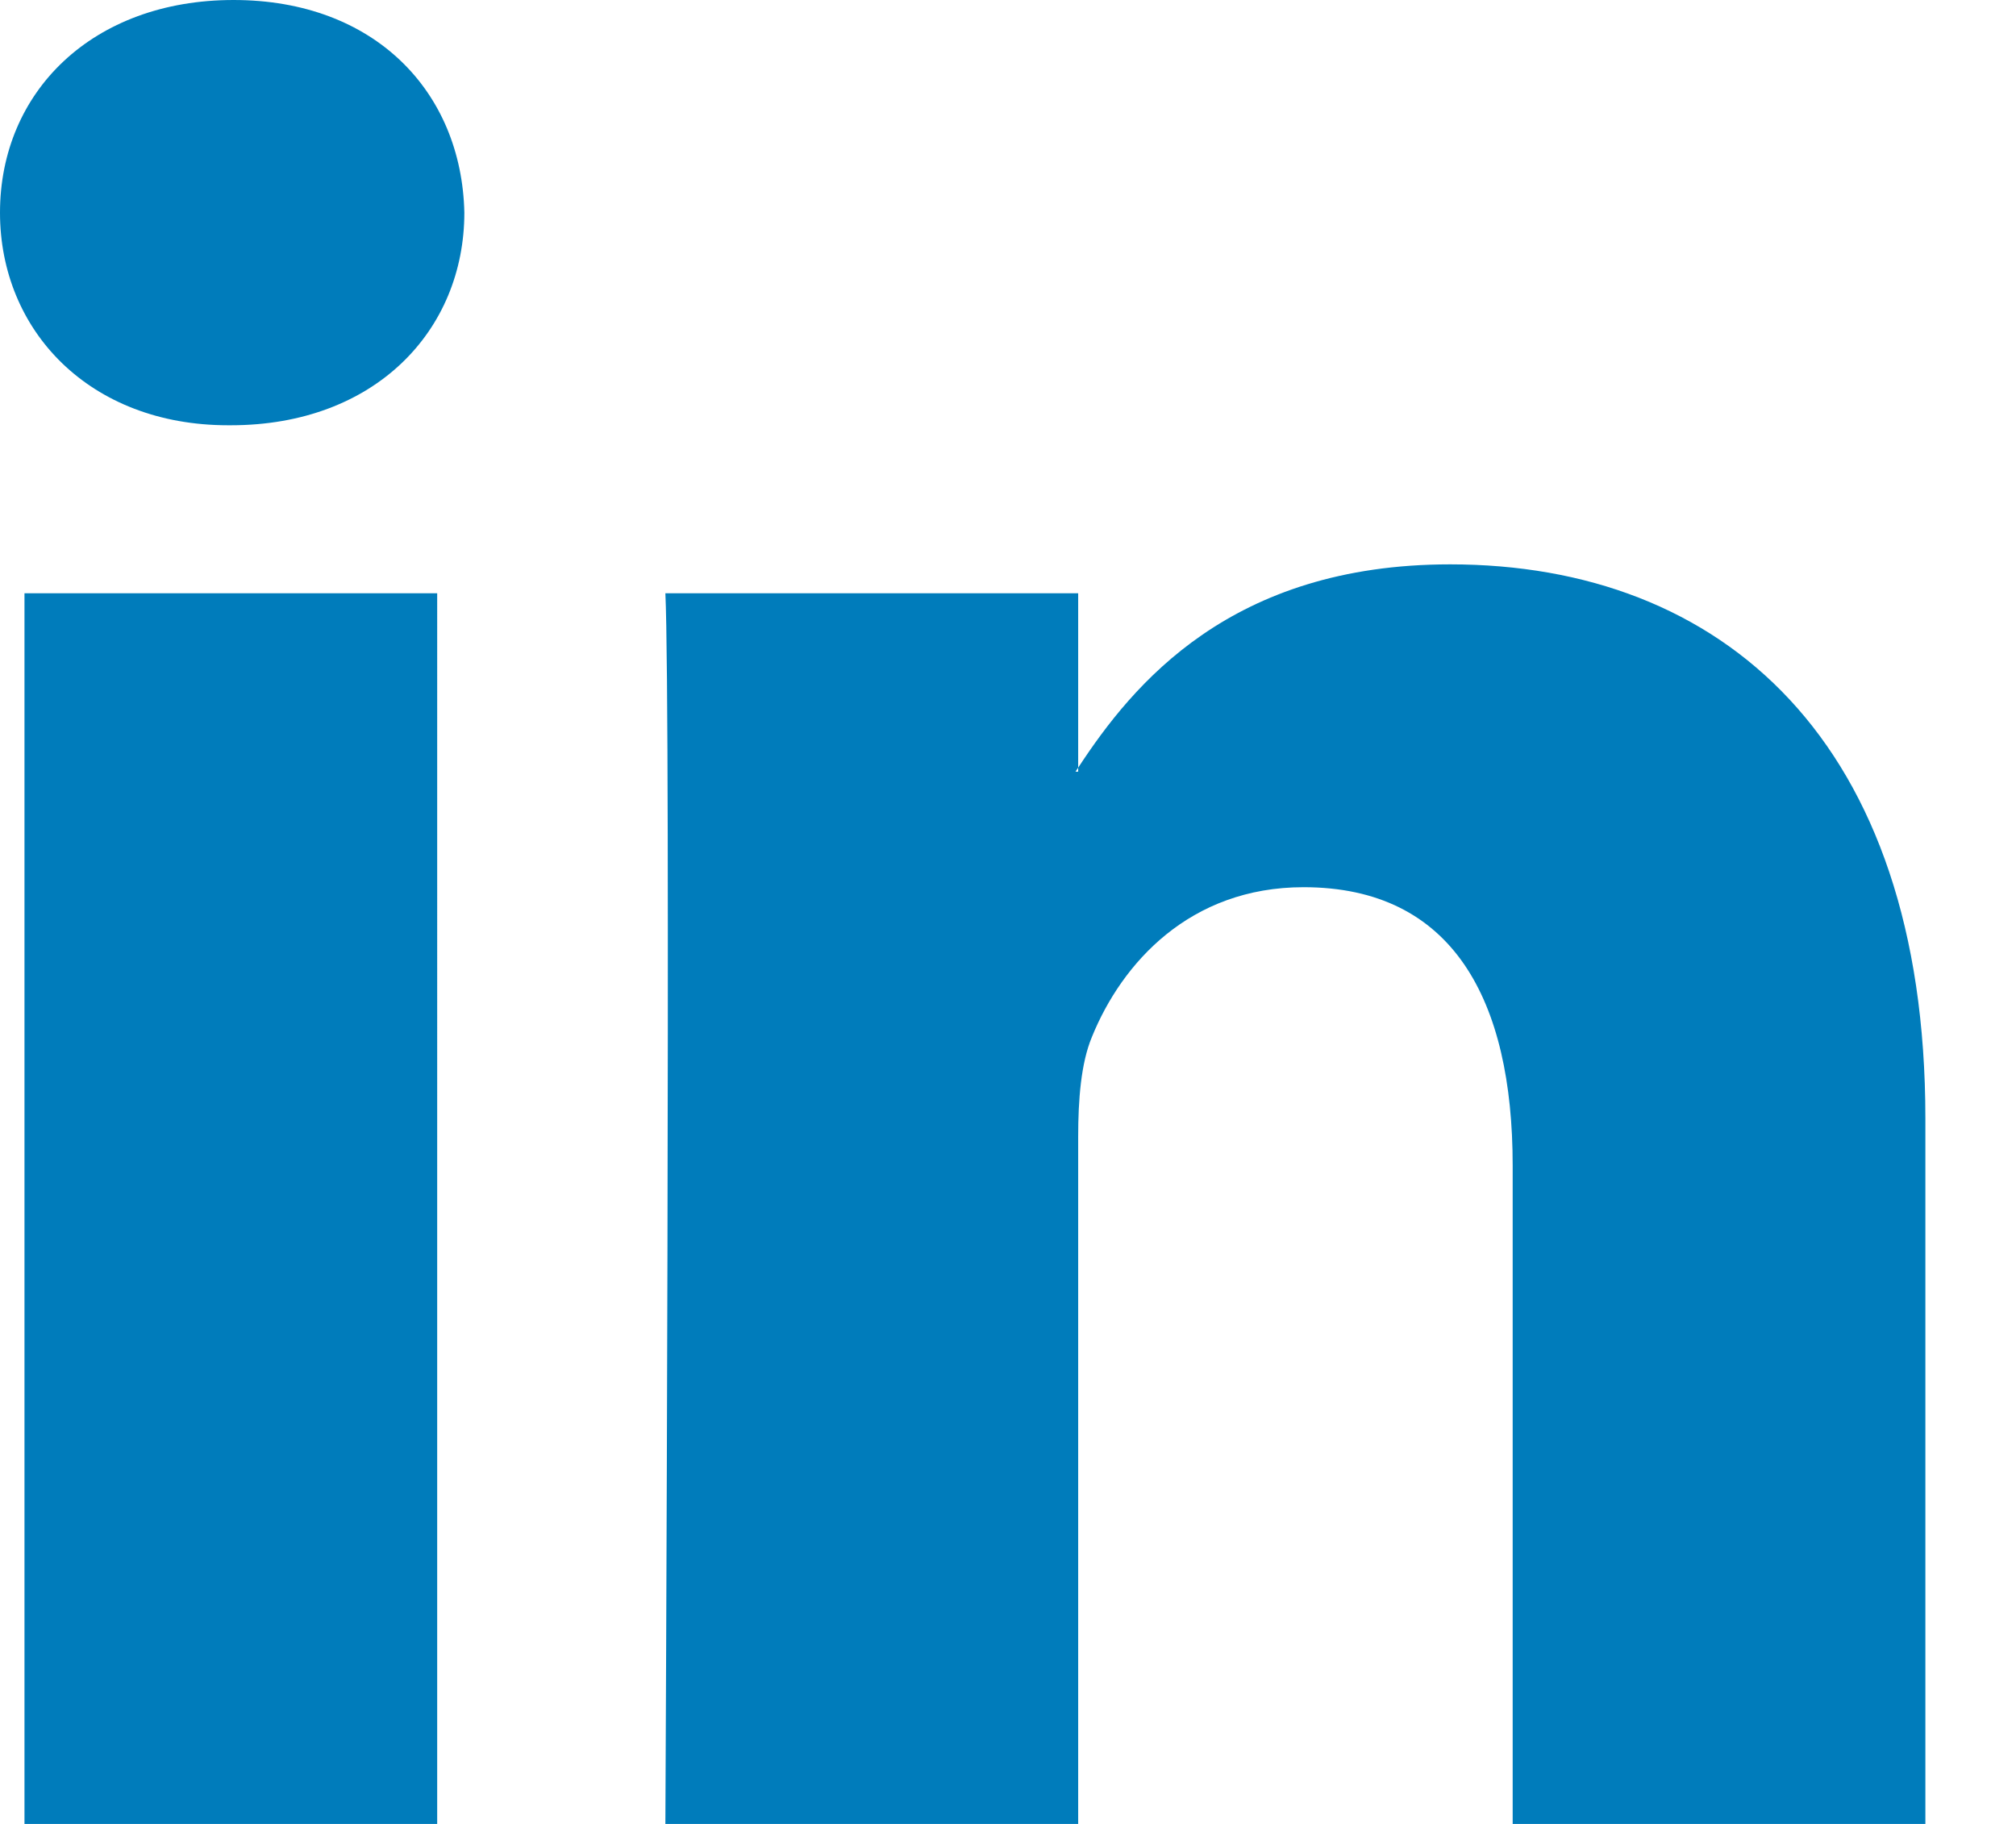
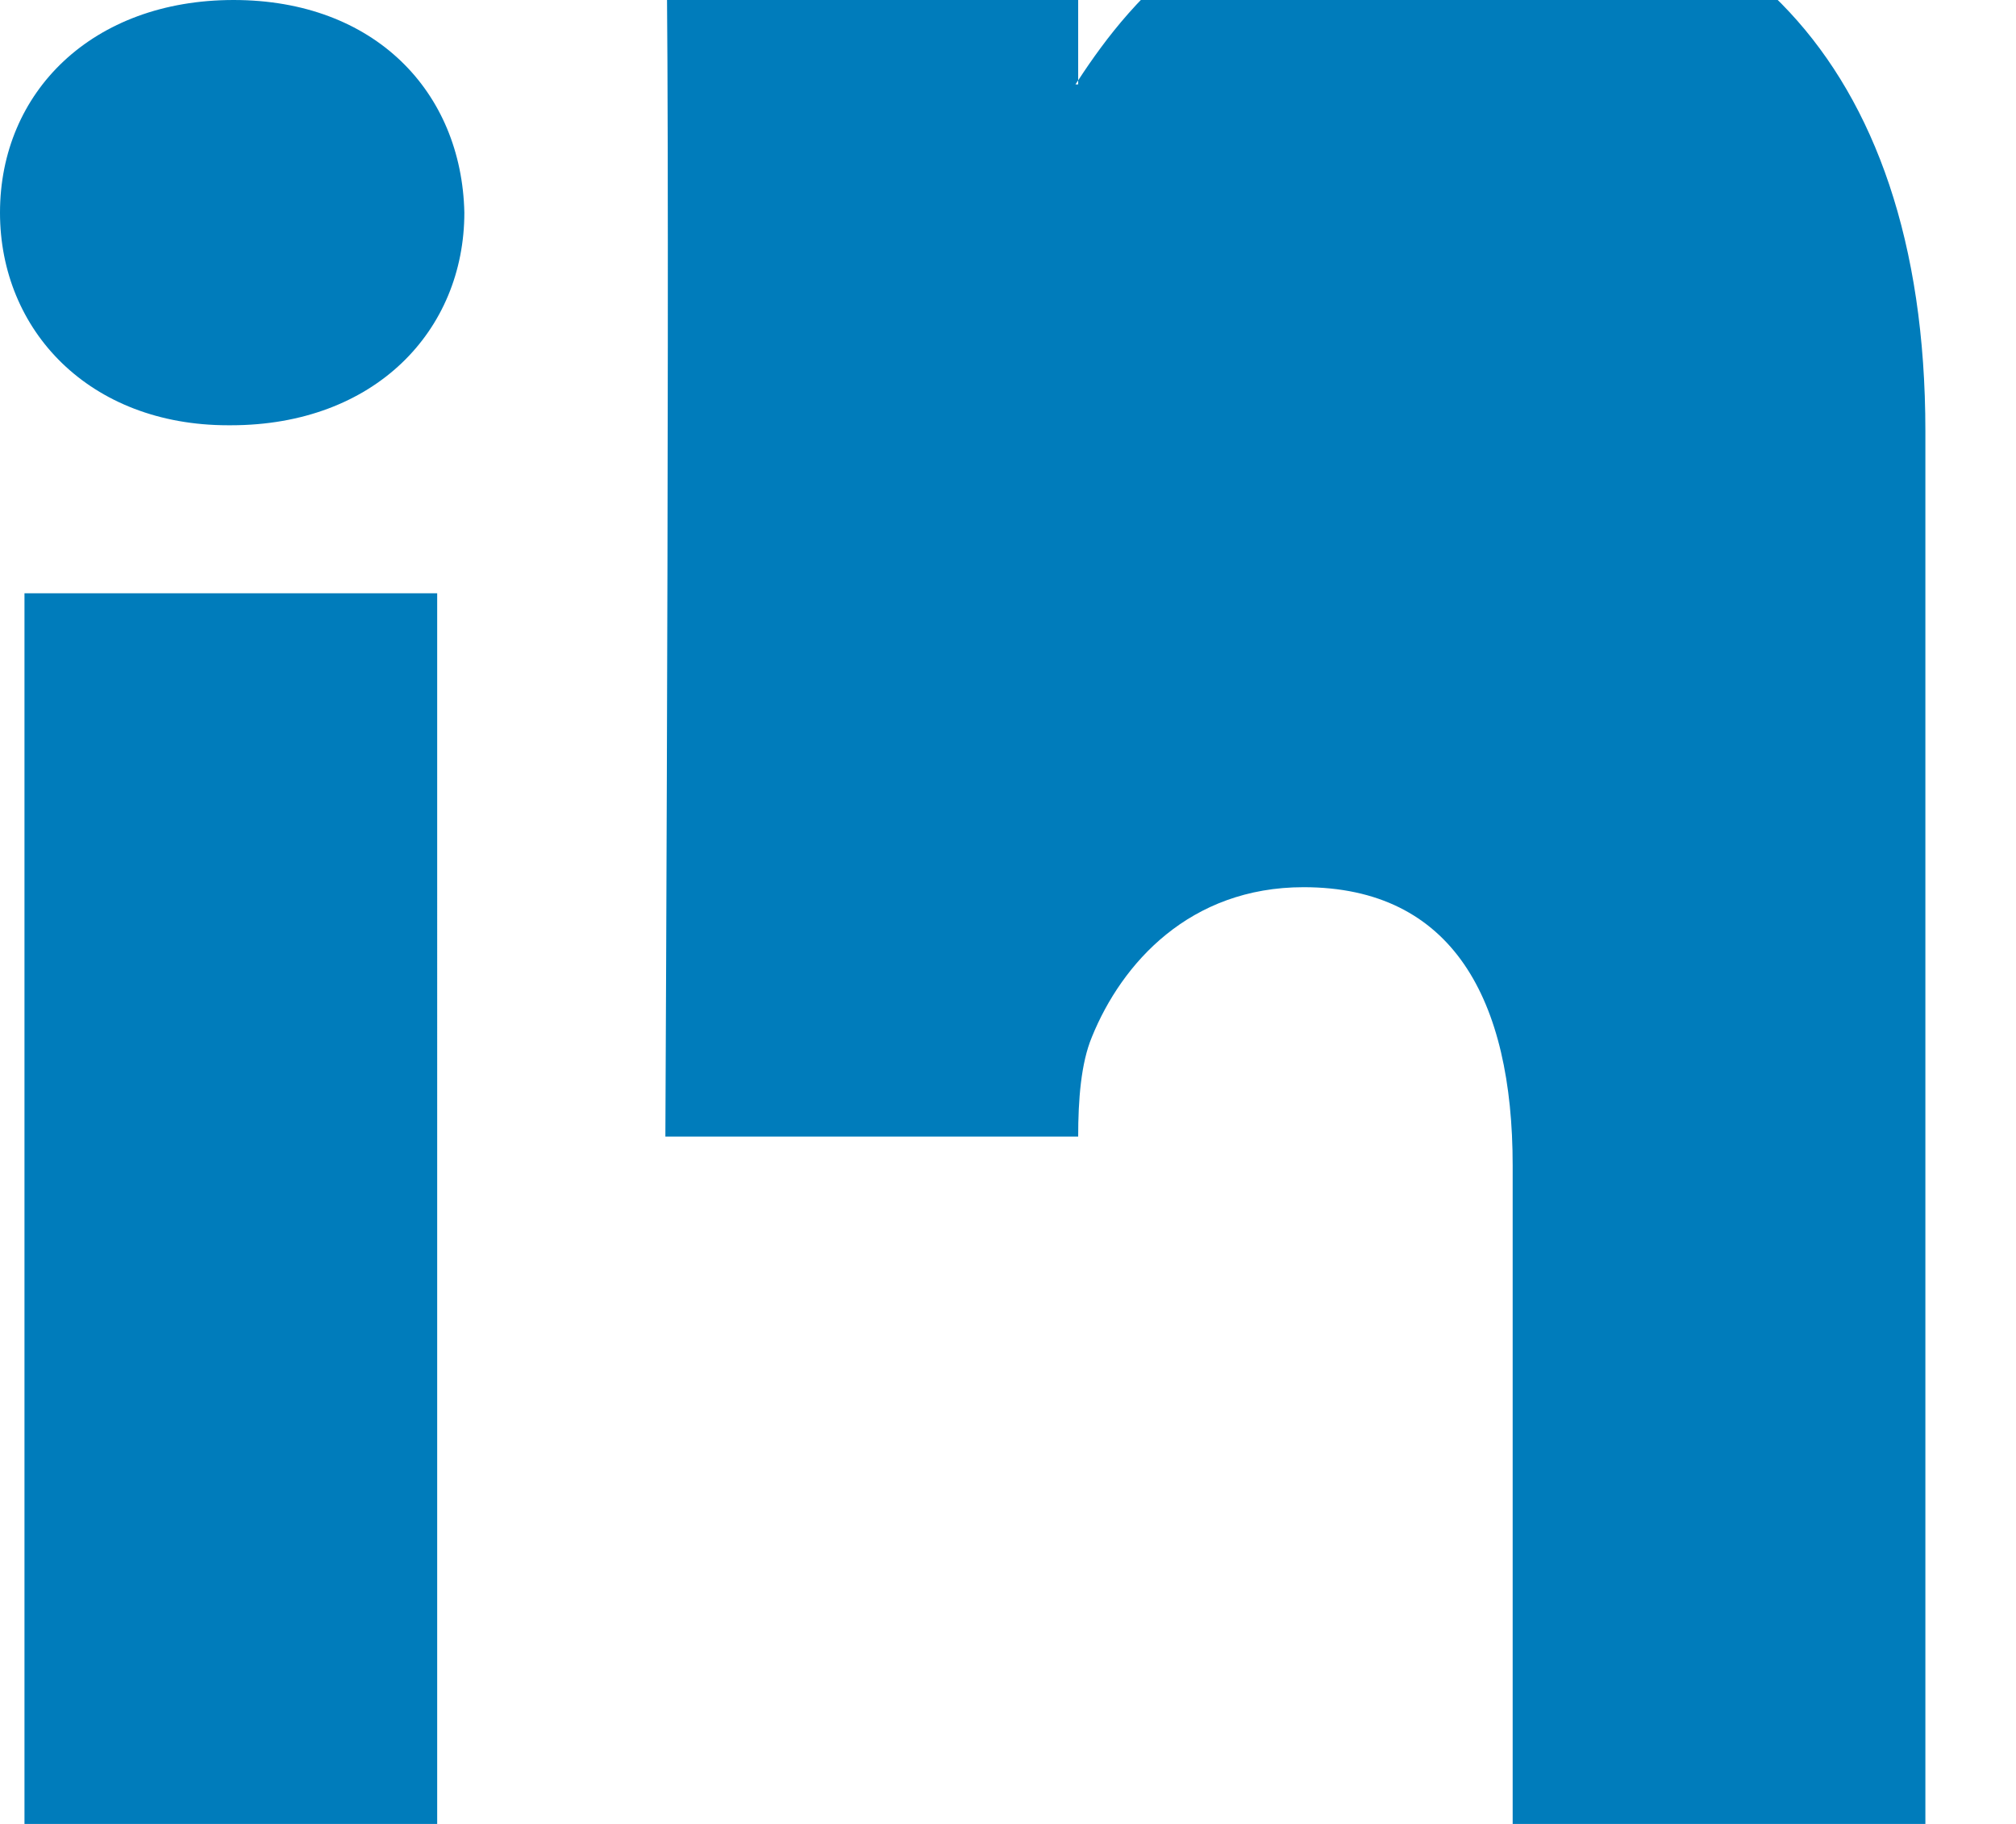
<svg xmlns="http://www.w3.org/2000/svg" width="21" height="19" viewBox="0 0 21 19">
-   <path fill="#007CBB" fill-rule="nonzero" d="M20.056 11.649V19h-4.299v-6.859c0-1.723-.622-2.899-2.178-2.899-1.187 0-1.894.793-2.205 1.56-.114.273-.143.655-.143 1.038V19h-4.3s.058-11.617 0-12.82h4.3v1.817c-.009.014-.02.028-.028.042h.028v-.042c.571-.872 1.591-2.118 3.875-2.118 2.829 0 4.95 1.832 4.95 5.77zM2.433 0C.963 0 0 .957 0 2.215 0 3.445.934 4.43 2.376 4.43h.029c1.5 0 2.432-.986 2.432-2.216C4.809.957 3.904 0 2.433 0zM.255 19h4.299V6.18H.255V19z" />
+   <path fill="#007CBB" fill-rule="nonzero" d="M20.056 11.649V19h-4.299v-6.859c0-1.723-.622-2.899-2.178-2.899-1.187 0-1.894.793-2.205 1.56-.114.273-.143.655-.143 1.038h-4.3s.058-11.617 0-12.82h4.3v1.817c-.009.014-.02.028-.028.042h.028v-.042c.571-.872 1.591-2.118 3.875-2.118 2.829 0 4.95 1.832 4.95 5.77zM2.433 0C.963 0 0 .957 0 2.215 0 3.445.934 4.43 2.376 4.43h.029c1.5 0 2.432-.986 2.432-2.216C4.809.957 3.904 0 2.433 0zM.255 19h4.299V6.18H.255V19z" />
</svg>